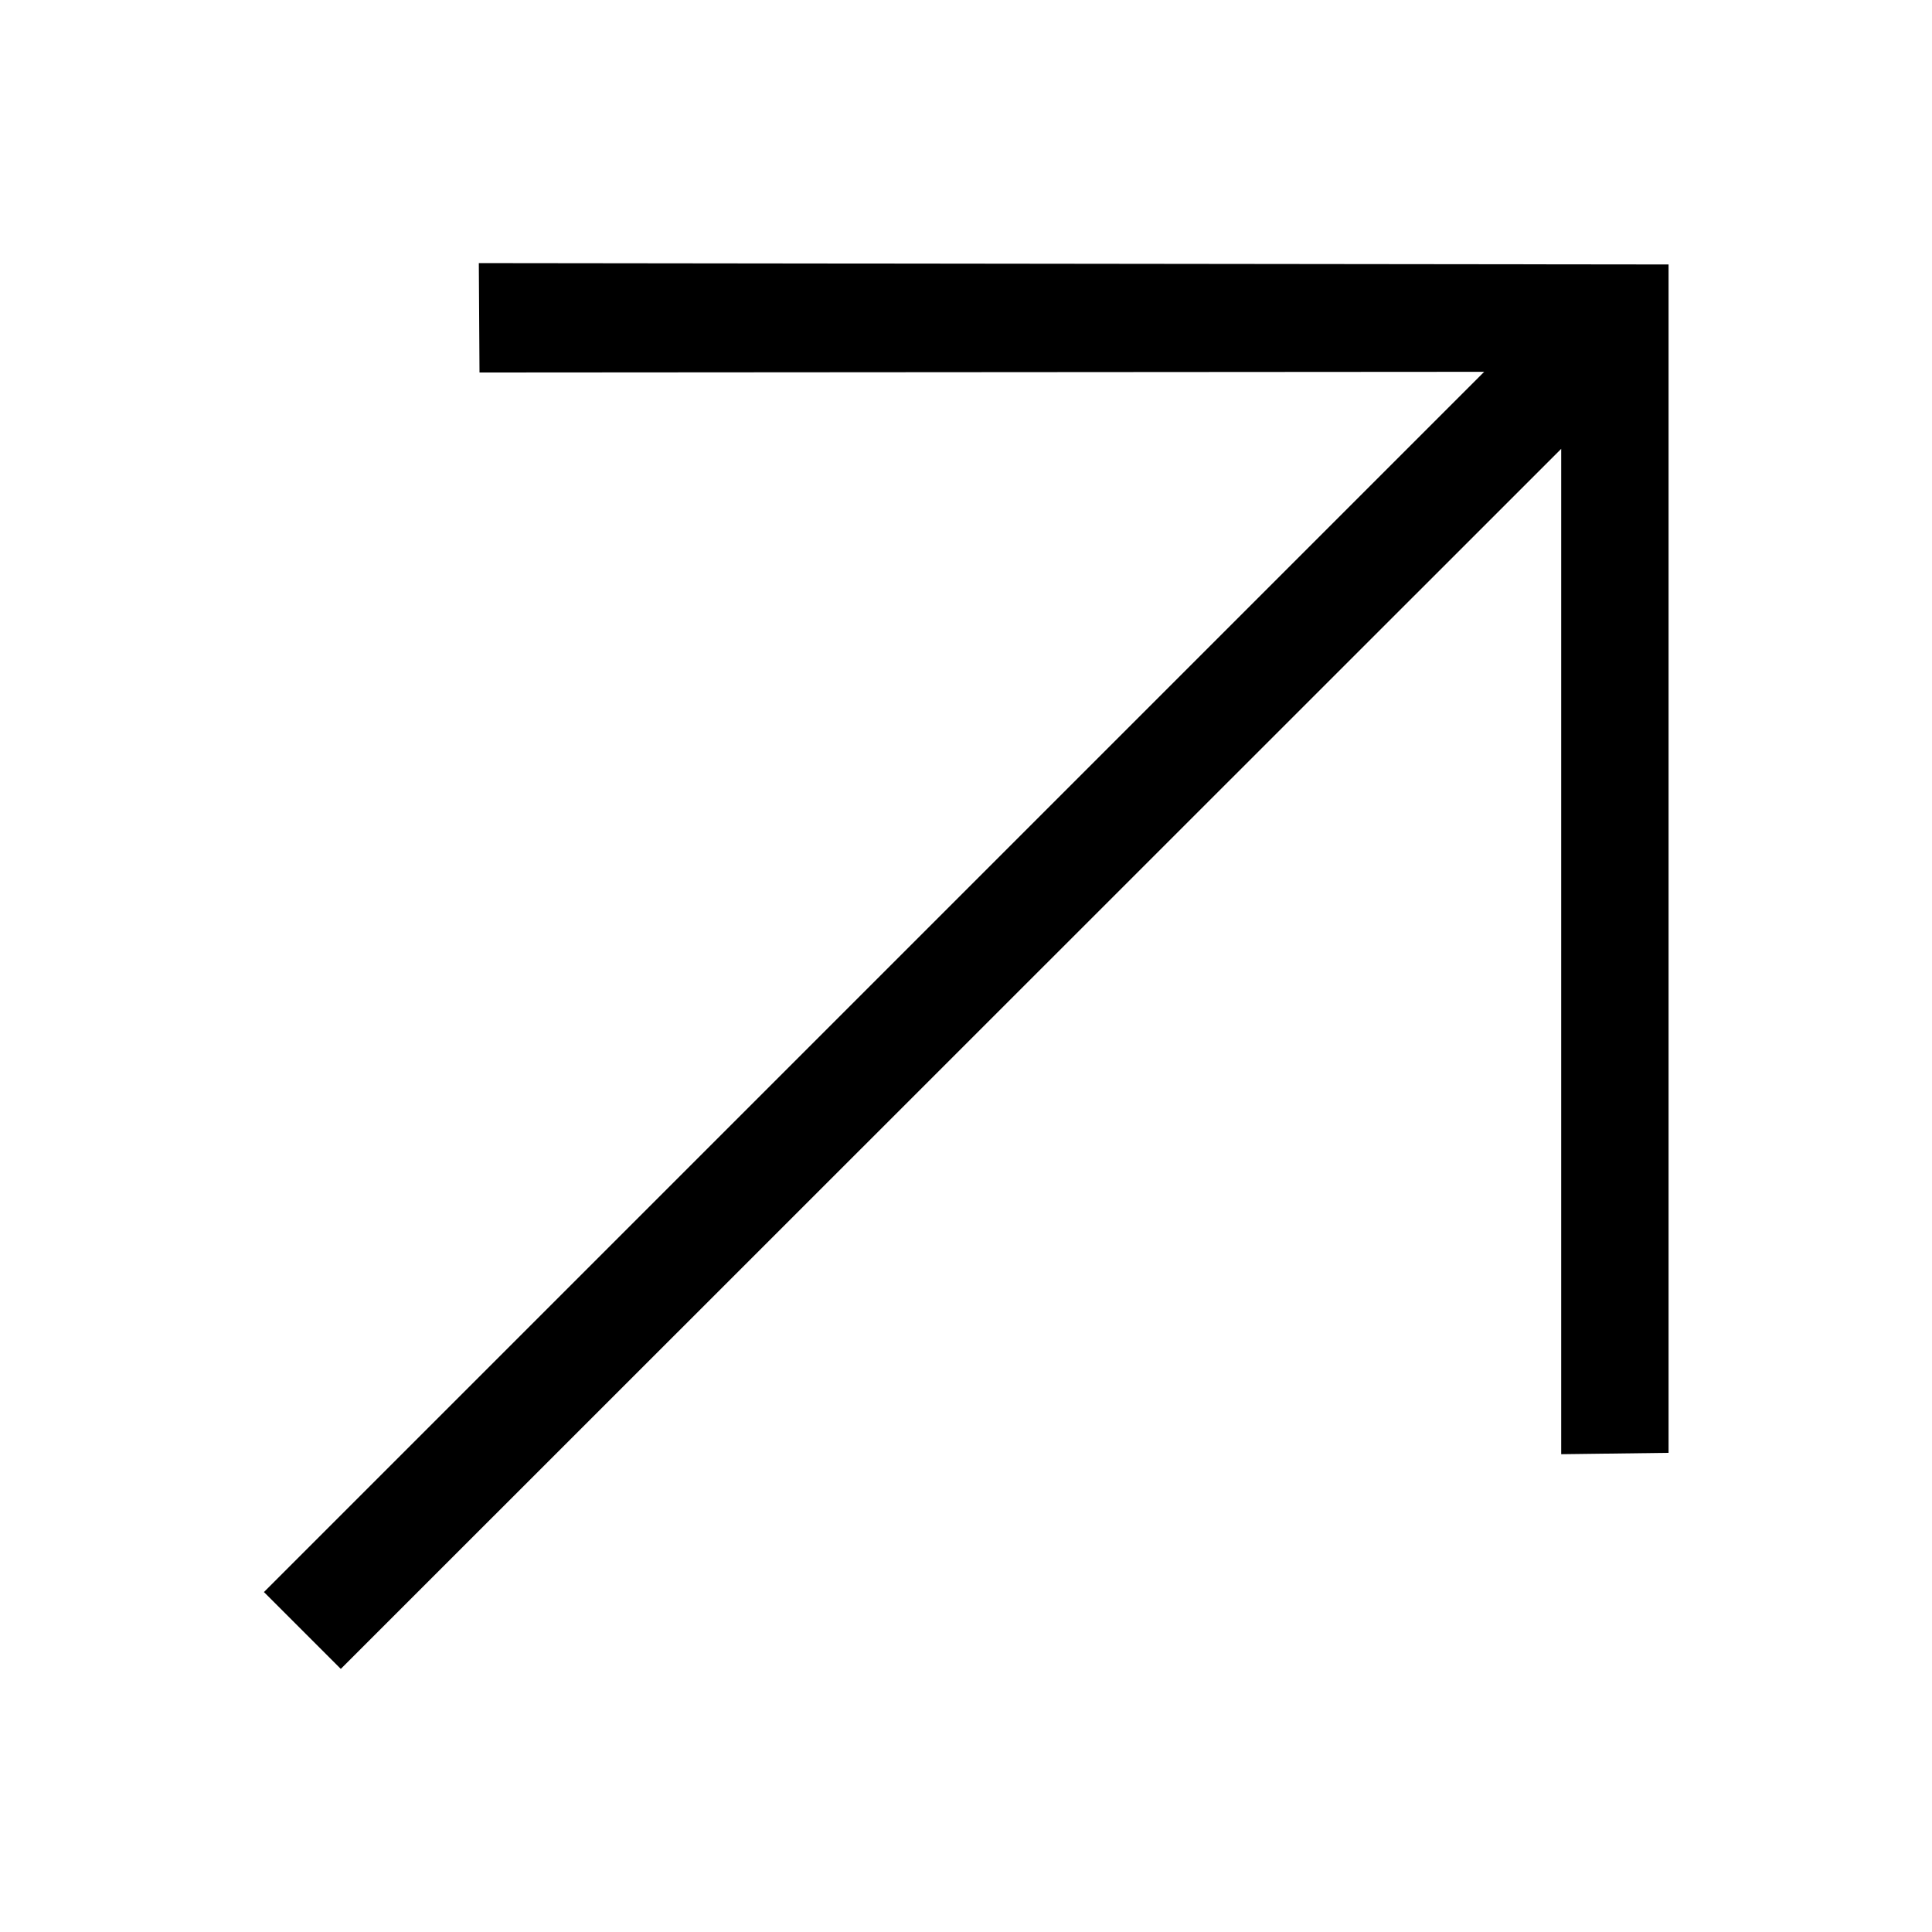
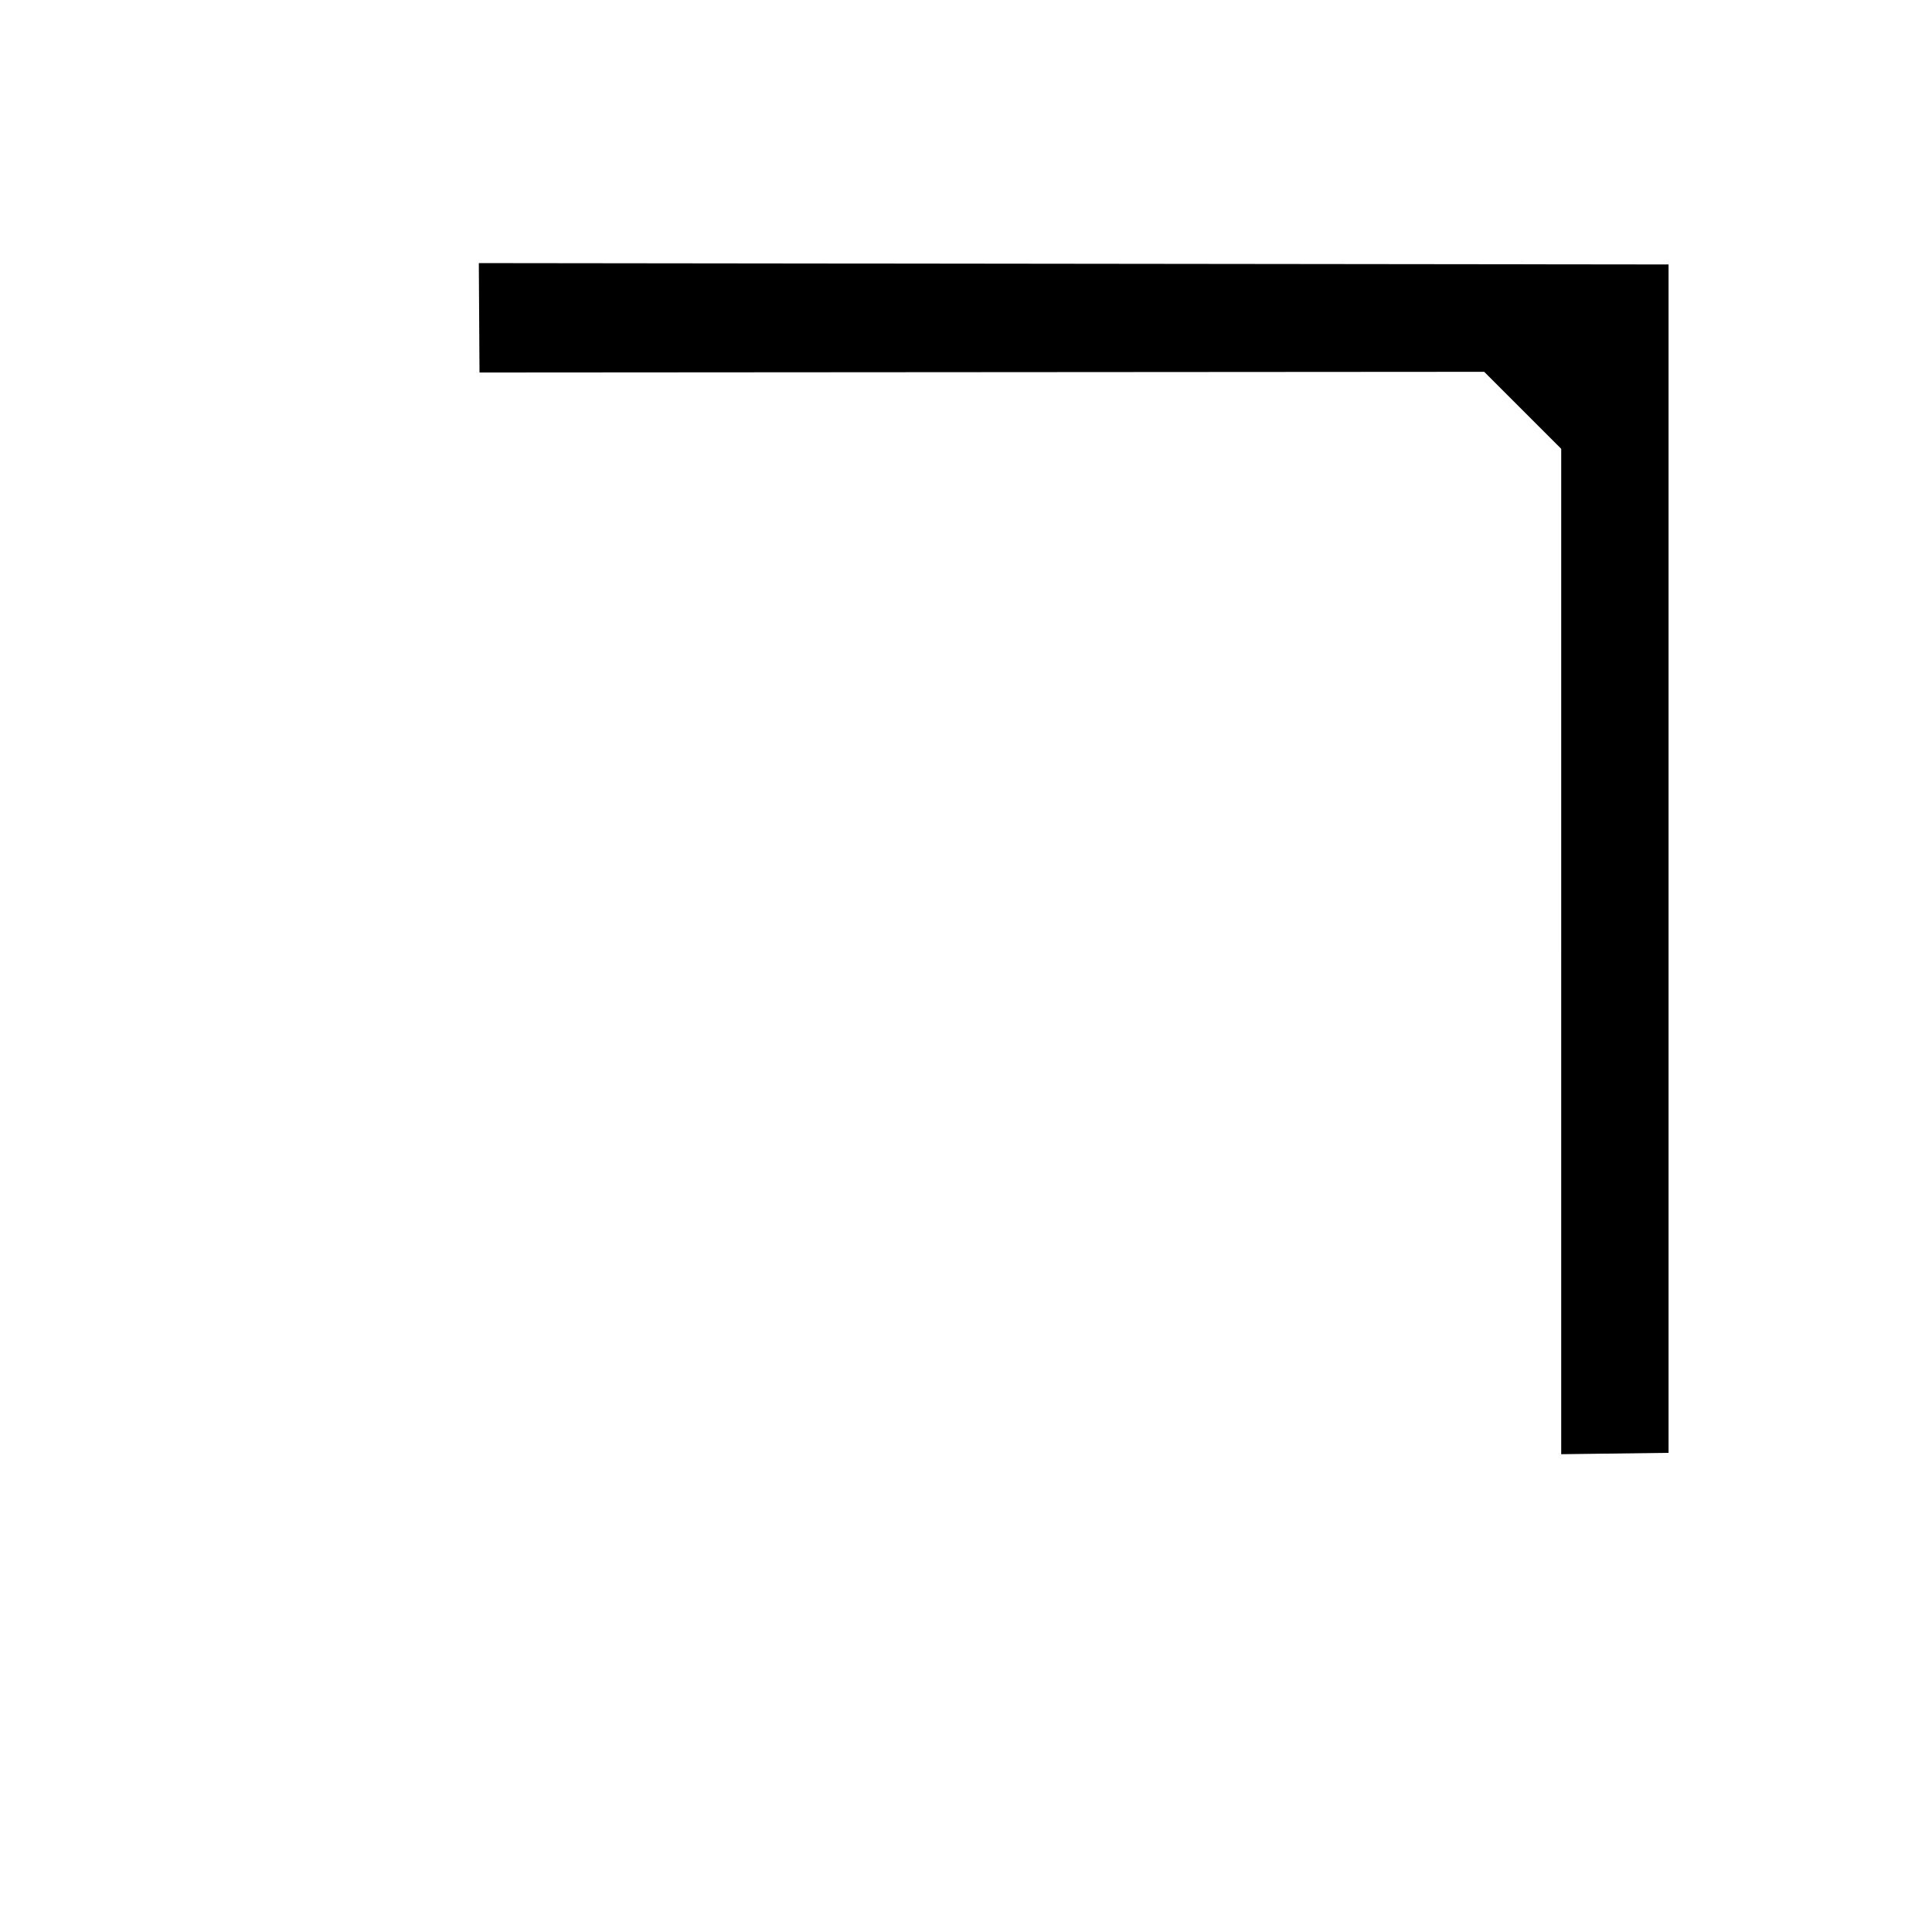
<svg xmlns="http://www.w3.org/2000/svg" id="Ebene_1" version="1.1" viewBox="0 0 566.9 566.9">
-   <path d="M77.4,467.2L435.5,109.1l-294.8.2-.2-32.1,349.1.4v348.7l-31.5.4V131.7L100,489.7l-22.6-22.6h0Z" />
+   <path d="M77.4,467.2L435.5,109.1l-294.8.2-.2-32.1,349.1.4v348.7l-31.5.4V131.7l-22.6-22.6h0Z" />
</svg>